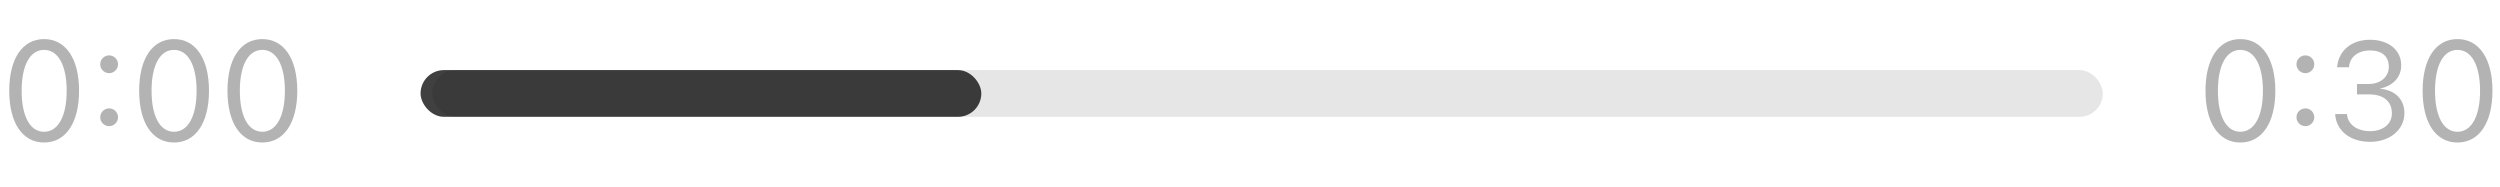
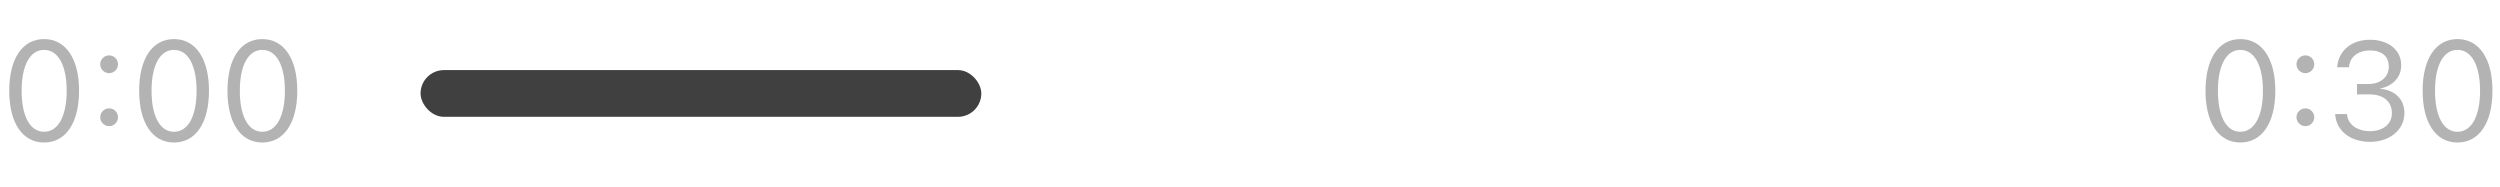
<svg xmlns="http://www.w3.org/2000/svg" width="214" height="16" viewBox="0 0 214 16" fill="none">
  <path d="M3.773 12.199C1.904 12.199 0.791 10.494 0.791 7.775V7.764C0.791 5.045 1.904 3.346 3.773 3.346C5.643 3.346 6.768 5.045 6.768 7.764V7.775C6.768 10.494 5.643 12.199 3.773 12.199ZM3.773 11.279C4.986 11.279 5.707 9.932 5.707 7.775V7.764C5.707 5.607 4.986 4.271 3.773 4.271C2.561 4.271 1.852 5.607 1.852 7.764V7.775C1.852 9.932 2.561 11.279 3.773 11.279ZM9.34 6.264C8.924 6.264 8.578 5.918 8.578 5.502C8.578 5.08 8.924 4.74 9.34 4.74C9.762 4.74 10.102 5.08 10.102 5.502C10.102 5.918 9.762 6.264 9.34 6.264ZM9.34 10.799C8.924 10.799 8.578 10.453 8.578 10.037C8.578 9.615 8.924 9.275 9.34 9.275C9.762 9.275 10.102 9.615 10.102 10.037C10.102 10.453 9.762 10.799 9.34 10.799ZM14.895 12.199C13.025 12.199 11.912 10.494 11.912 7.775V7.764C11.912 5.045 13.025 3.346 14.895 3.346C16.764 3.346 17.889 5.045 17.889 7.764V7.775C17.889 10.494 16.764 12.199 14.895 12.199ZM14.895 11.279C16.107 11.279 16.828 9.932 16.828 7.775V7.764C16.828 5.607 16.107 4.271 14.895 4.271C13.682 4.271 12.973 5.607 12.973 7.764V7.775C12.973 9.932 13.682 11.279 14.895 11.279ZM22.453 12.199C20.584 12.199 19.471 10.494 19.471 7.775V7.764C19.471 5.045 20.584 3.346 22.453 3.346C24.322 3.346 25.447 5.045 25.447 7.764V7.775C25.447 10.494 24.322 12.199 22.453 12.199ZM22.453 11.279C23.666 11.279 24.387 9.932 24.387 7.775V7.764C24.387 5.607 23.666 4.271 22.453 4.271C21.24 4.271 20.531 5.607 20.531 7.764V7.775C20.531 9.932 21.24 11.279 22.453 11.279Z" fill="black" fill-opacity="0.3" />
-   <rect x="37" y="6" width="143" height="4" rx="2" fill="black" fill-opacity="0.1" />
  <rect x="36" y="6" width="48" height="4" rx="2" fill="black" fill-opacity="0.75" />
  <path d="M191.773 12.199C189.904 12.199 188.791 10.494 188.791 7.775V7.764C188.791 5.045 189.904 3.346 191.773 3.346C193.643 3.346 194.768 5.045 194.768 7.764V7.775C194.768 10.494 193.643 12.199 191.773 12.199ZM191.773 11.279C192.986 11.279 193.707 9.932 193.707 7.775V7.764C193.707 5.607 192.986 4.271 191.773 4.271C190.561 4.271 189.852 5.607 189.852 7.764V7.775C189.852 9.932 190.561 11.279 191.773 11.279ZM197.34 6.264C196.924 6.264 196.578 5.918 196.578 5.502C196.578 5.08 196.924 4.74 197.34 4.74C197.762 4.74 198.102 5.08 198.102 5.502C198.102 5.918 197.762 6.264 197.34 6.264ZM197.34 10.799C196.924 10.799 196.578 10.453 196.578 10.037C196.578 9.615 196.924 9.275 197.34 9.275C197.762 9.275 198.102 9.615 198.102 10.037C198.102 10.453 197.762 10.799 197.34 10.799ZM202.883 12.141C201.137 12.141 200.006 11.168 199.895 9.832L199.889 9.762H200.902L200.908 9.82C200.99 10.652 201.758 11.227 202.883 11.227C203.99 11.227 204.746 10.605 204.746 9.709V9.697C204.746 8.66 204.002 8.08 202.818 8.08H201.758V7.189H202.771C203.779 7.189 204.482 6.568 204.482 5.725V5.713C204.482 4.828 203.902 4.318 202.871 4.318C201.875 4.318 201.166 4.846 201.078 5.701L201.072 5.76H200.059L200.064 5.701C200.199 4.324 201.289 3.404 202.871 3.404C204.482 3.404 205.543 4.301 205.543 5.584V5.596C205.543 6.639 204.805 7.354 203.75 7.576V7.6C204.98 7.705 205.818 8.473 205.818 9.674V9.686C205.818 11.098 204.576 12.141 202.883 12.141ZM210.359 12.199C208.49 12.199 207.377 10.494 207.377 7.775V7.764C207.377 5.045 208.49 3.346 210.359 3.346C212.229 3.346 213.354 5.045 213.354 7.764V7.775C213.354 10.494 212.229 12.199 210.359 12.199ZM210.359 11.279C211.572 11.279 212.293 9.932 212.293 7.775V7.764C212.293 5.607 211.572 4.271 210.359 4.271C209.146 4.271 208.438 5.607 208.438 7.764V7.775C208.438 9.932 209.146 11.279 210.359 11.279Z" fill="black" fill-opacity="0.3" />
</svg>